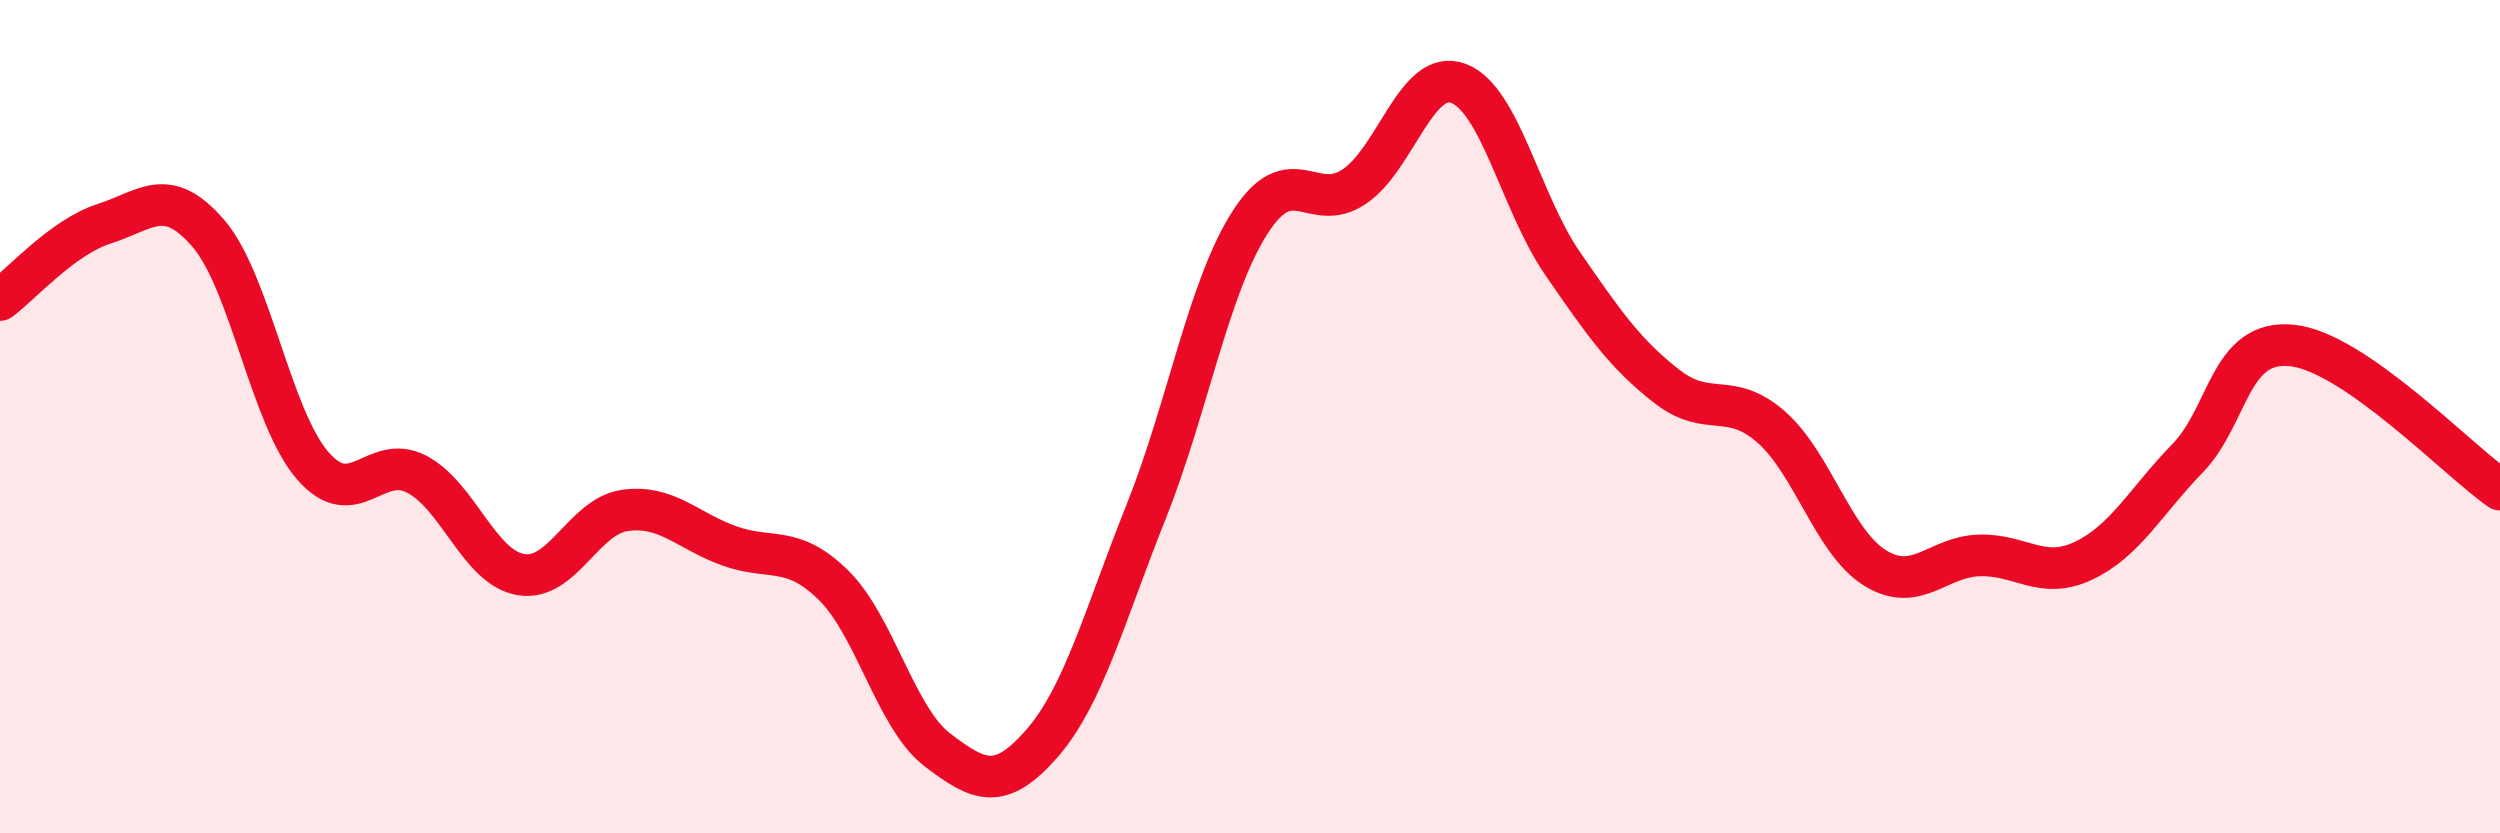
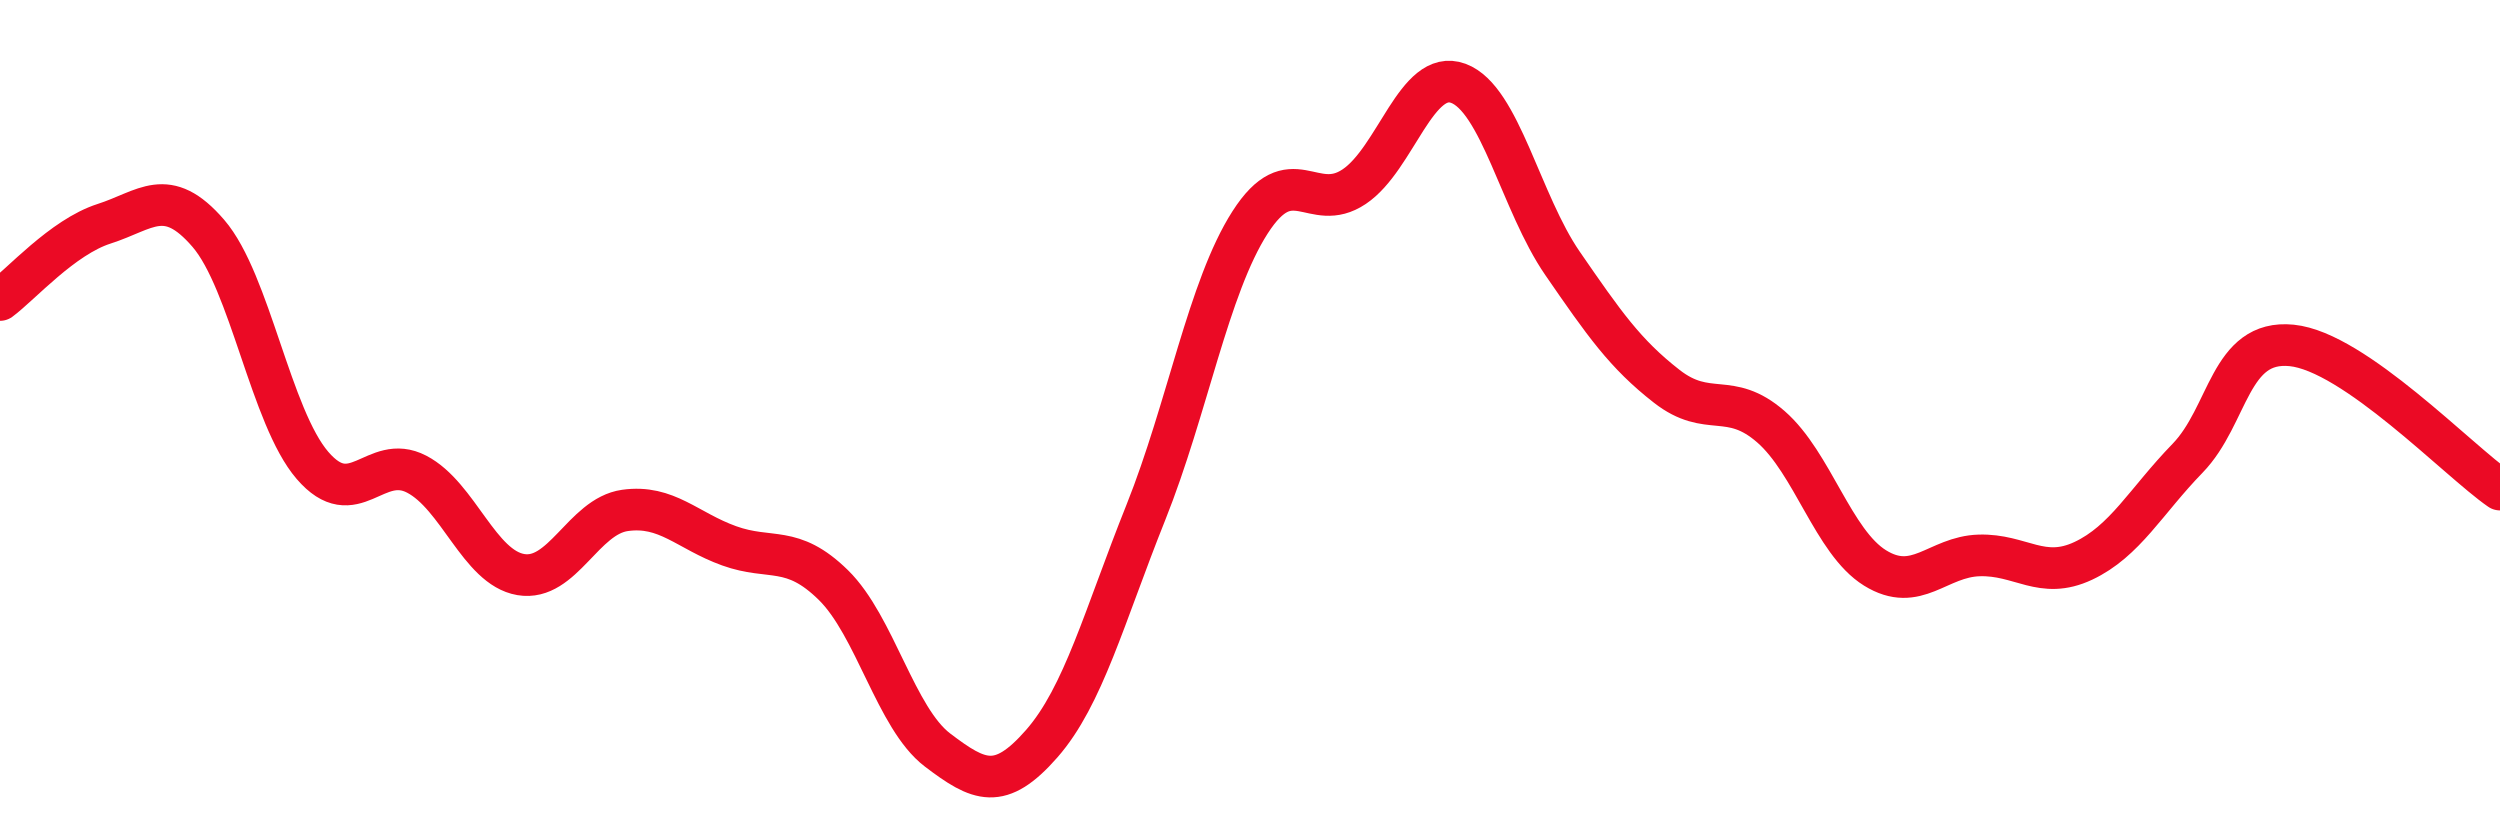
<svg xmlns="http://www.w3.org/2000/svg" width="60" height="20" viewBox="0 0 60 20">
-   <path d="M 0,7.2 C 0.5,6.83 1.5,5.69 2.5,5.37 C 3.5,5.05 4,4.44 5,5.6 C 6,6.76 6.5,10.01 7.5,11.17 C 8.5,12.33 9,10.86 10,11.38 C 11,11.9 11.5,13.62 12.5,13.79 C 13.5,13.96 14,12.39 15,12.25 C 16,12.11 16.5,12.74 17.5,13.1 C 18.5,13.46 19,13.06 20,14.04 C 21,15.02 21.5,17.24 22.5,18 C 23.5,18.76 24,18.99 25,17.85 C 26,16.71 26.5,14.8 27.5,12.3 C 28.5,9.8 29,6.9 30,5.34 C 31,3.78 31.5,5.15 32.5,4.48 C 33.5,3.81 34,1.63 35,2 C 36,2.37 36.5,4.87 37.5,6.32 C 38.5,7.77 39,8.49 40,9.27 C 41,10.05 41.5,9.37 42.5,10.24 C 43.5,11.11 44,13.01 45,13.63 C 46,14.25 46.5,13.36 47.5,13.33 C 48.5,13.3 49,13.93 50,13.46 C 51,12.99 51.5,12.03 52.5,11 C 53.5,9.97 53.5,8.14 55,8.29 C 56.5,8.44 59,11.06 60,11.75L60 20L0 20Z" fill="#EB0A25" opacity="0.1" stroke-linecap="round" stroke-linejoin="round" />
  <path d="M 0,7.2 C 0.5,6.83 1.5,5.69 2.5,5.37 C 3.5,5.05 4,4.44 5,5.6 C 6,6.76 6.5,10.01 7.5,11.17 C 8.5,12.33 9,10.86 10,11.38 C 11,11.9 11.5,13.62 12.5,13.79 C 13.5,13.96 14,12.39 15,12.25 C 16,12.11 16.5,12.74 17.5,13.1 C 18.5,13.46 19,13.06 20,14.04 C 21,15.02 21.5,17.24 22.5,18 C 23.5,18.76 24,18.99 25,17.85 C 26,16.71 26.5,14.8 27.5,12.3 C 28.5,9.8 29,6.9 30,5.34 C 31,3.78 31.5,5.15 32.5,4.48 C 33.5,3.81 34,1.63 35,2 C 36,2.37 36.5,4.87 37.5,6.32 C 38.5,7.77 39,8.49 40,9.27 C 41,10.05 41.5,9.37 42.5,10.24 C 43.5,11.11 44,13.01 45,13.63 C 46,14.25 46.5,13.36 47.5,13.33 C 48.5,13.3 49,13.93 50,13.46 C 51,12.99 51.5,12.03 52.5,11 C 53.5,9.97 53.5,8.14 55,8.29 C 56.5,8.44 59,11.06 60,11.75" stroke="#EB0A25" stroke-width="1" fill="none" stroke-linecap="round" stroke-linejoin="round" />
</svg>